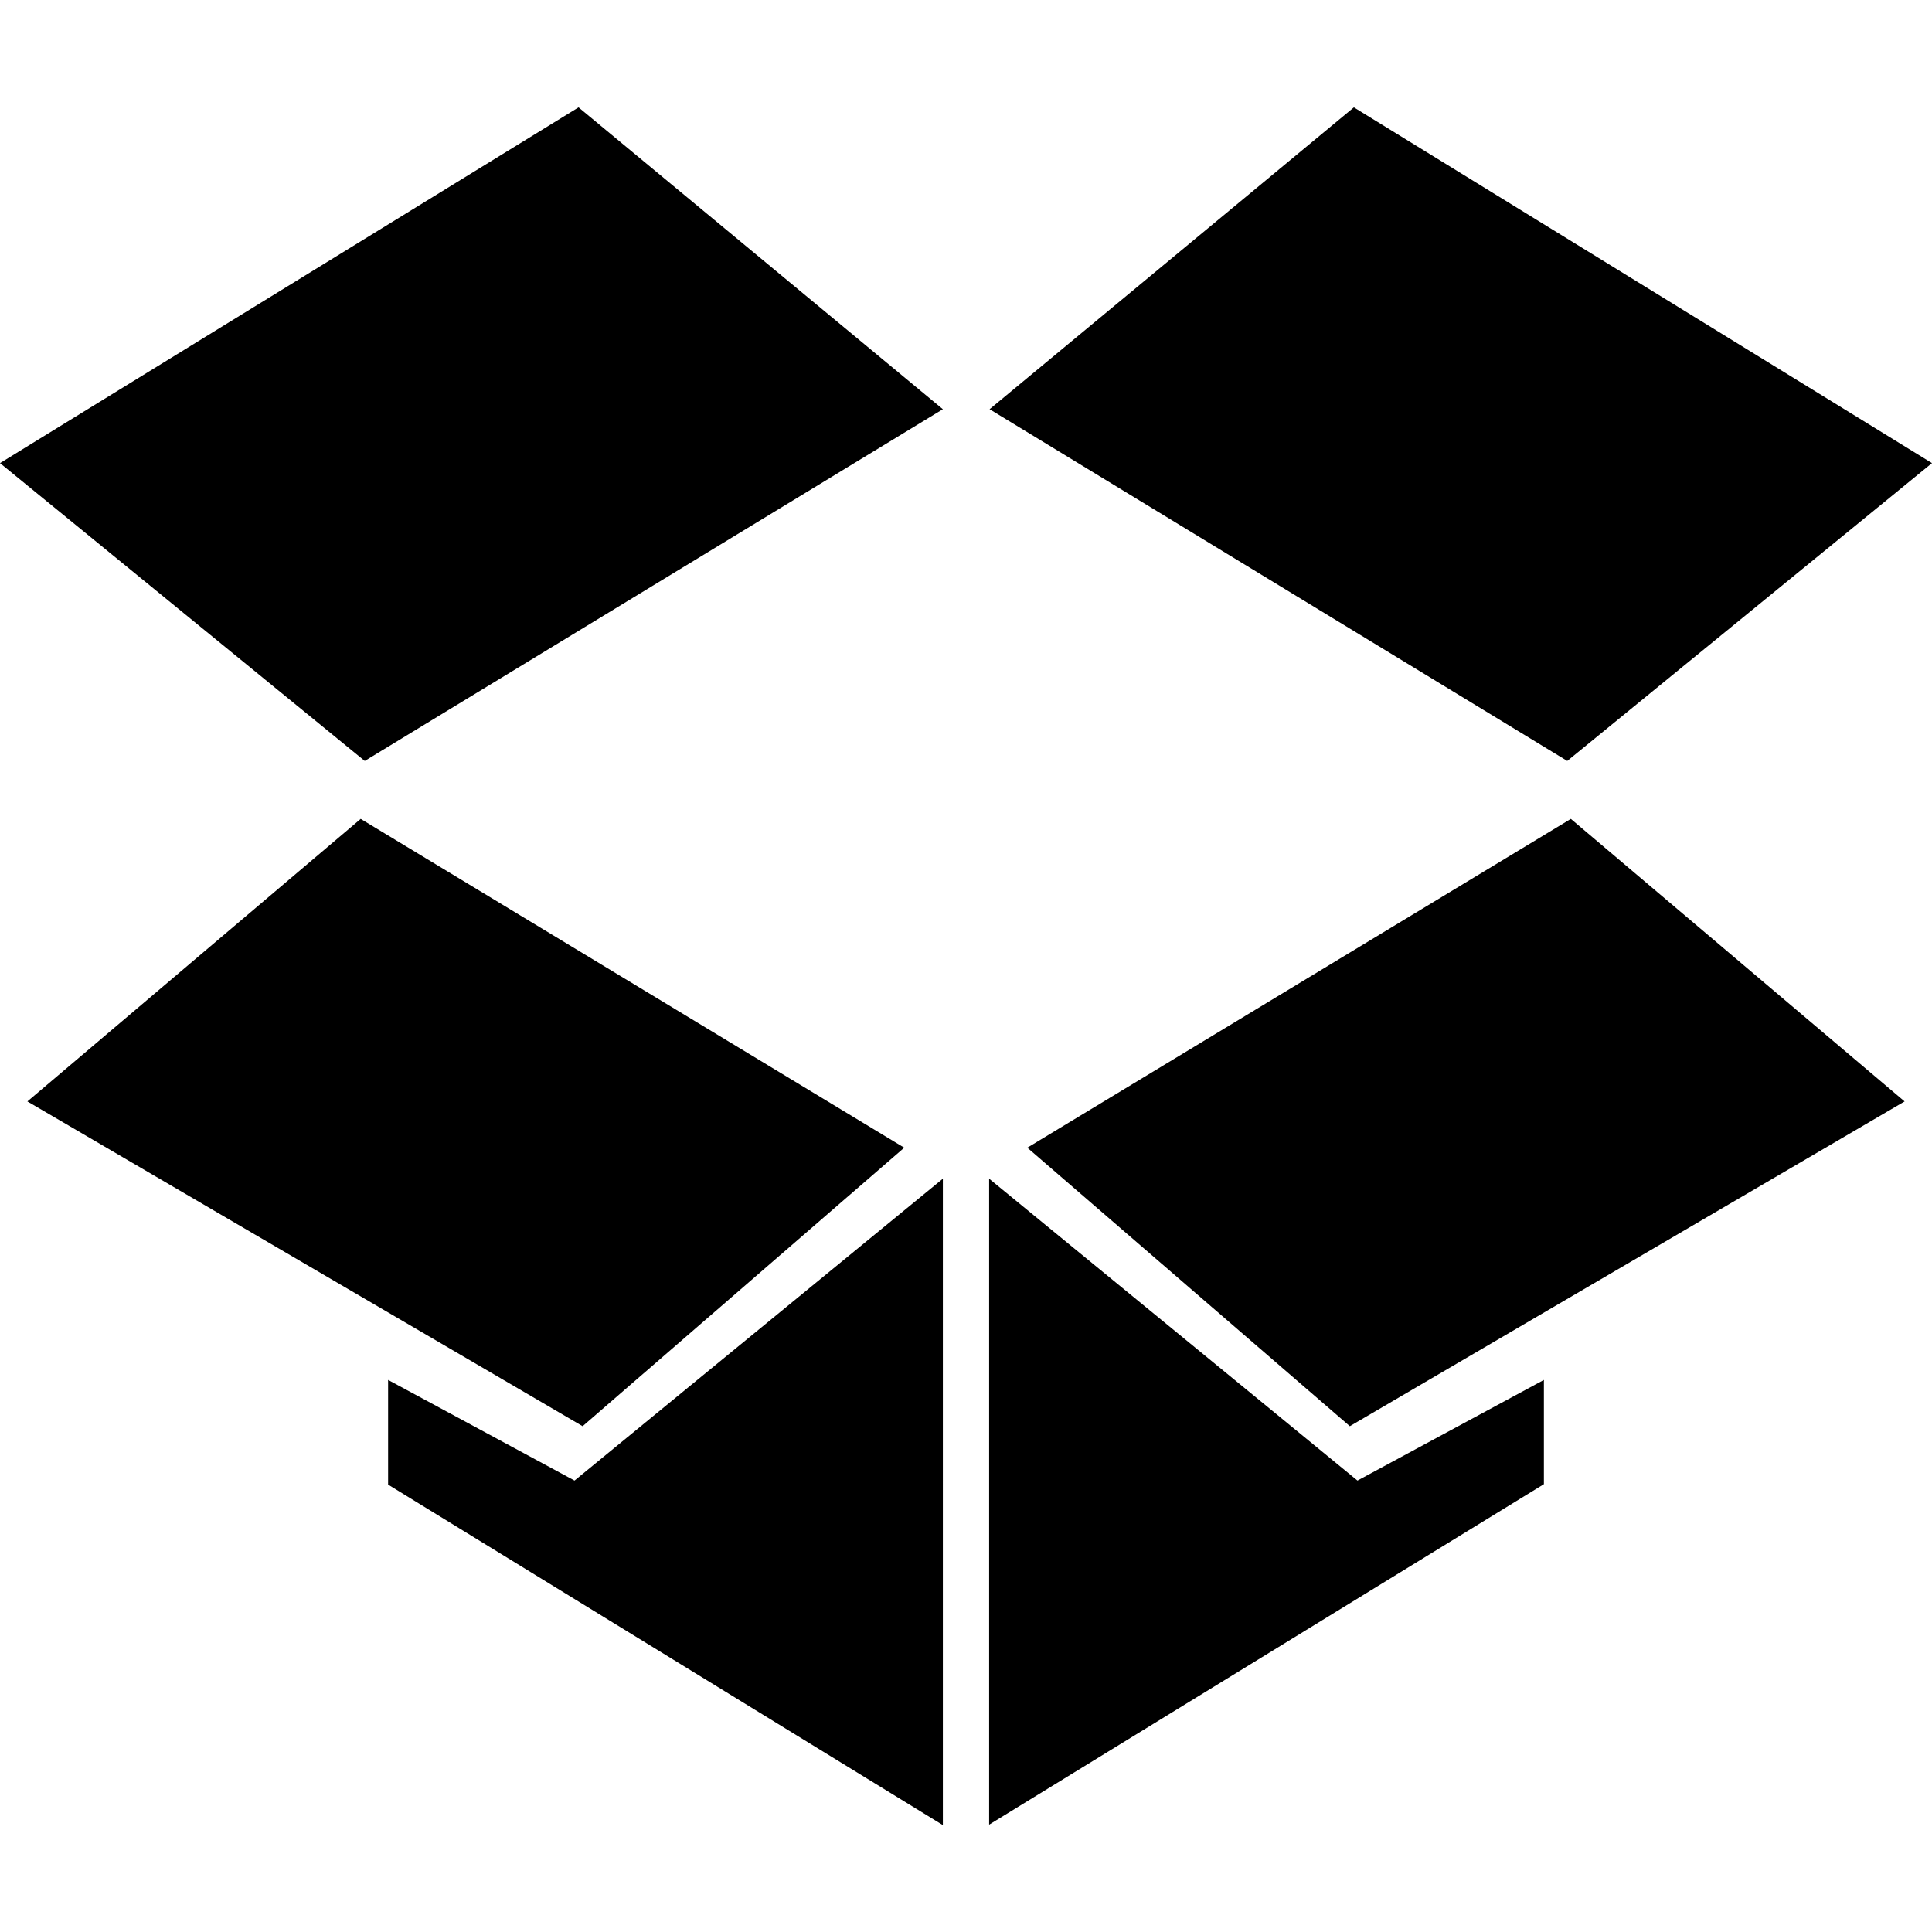
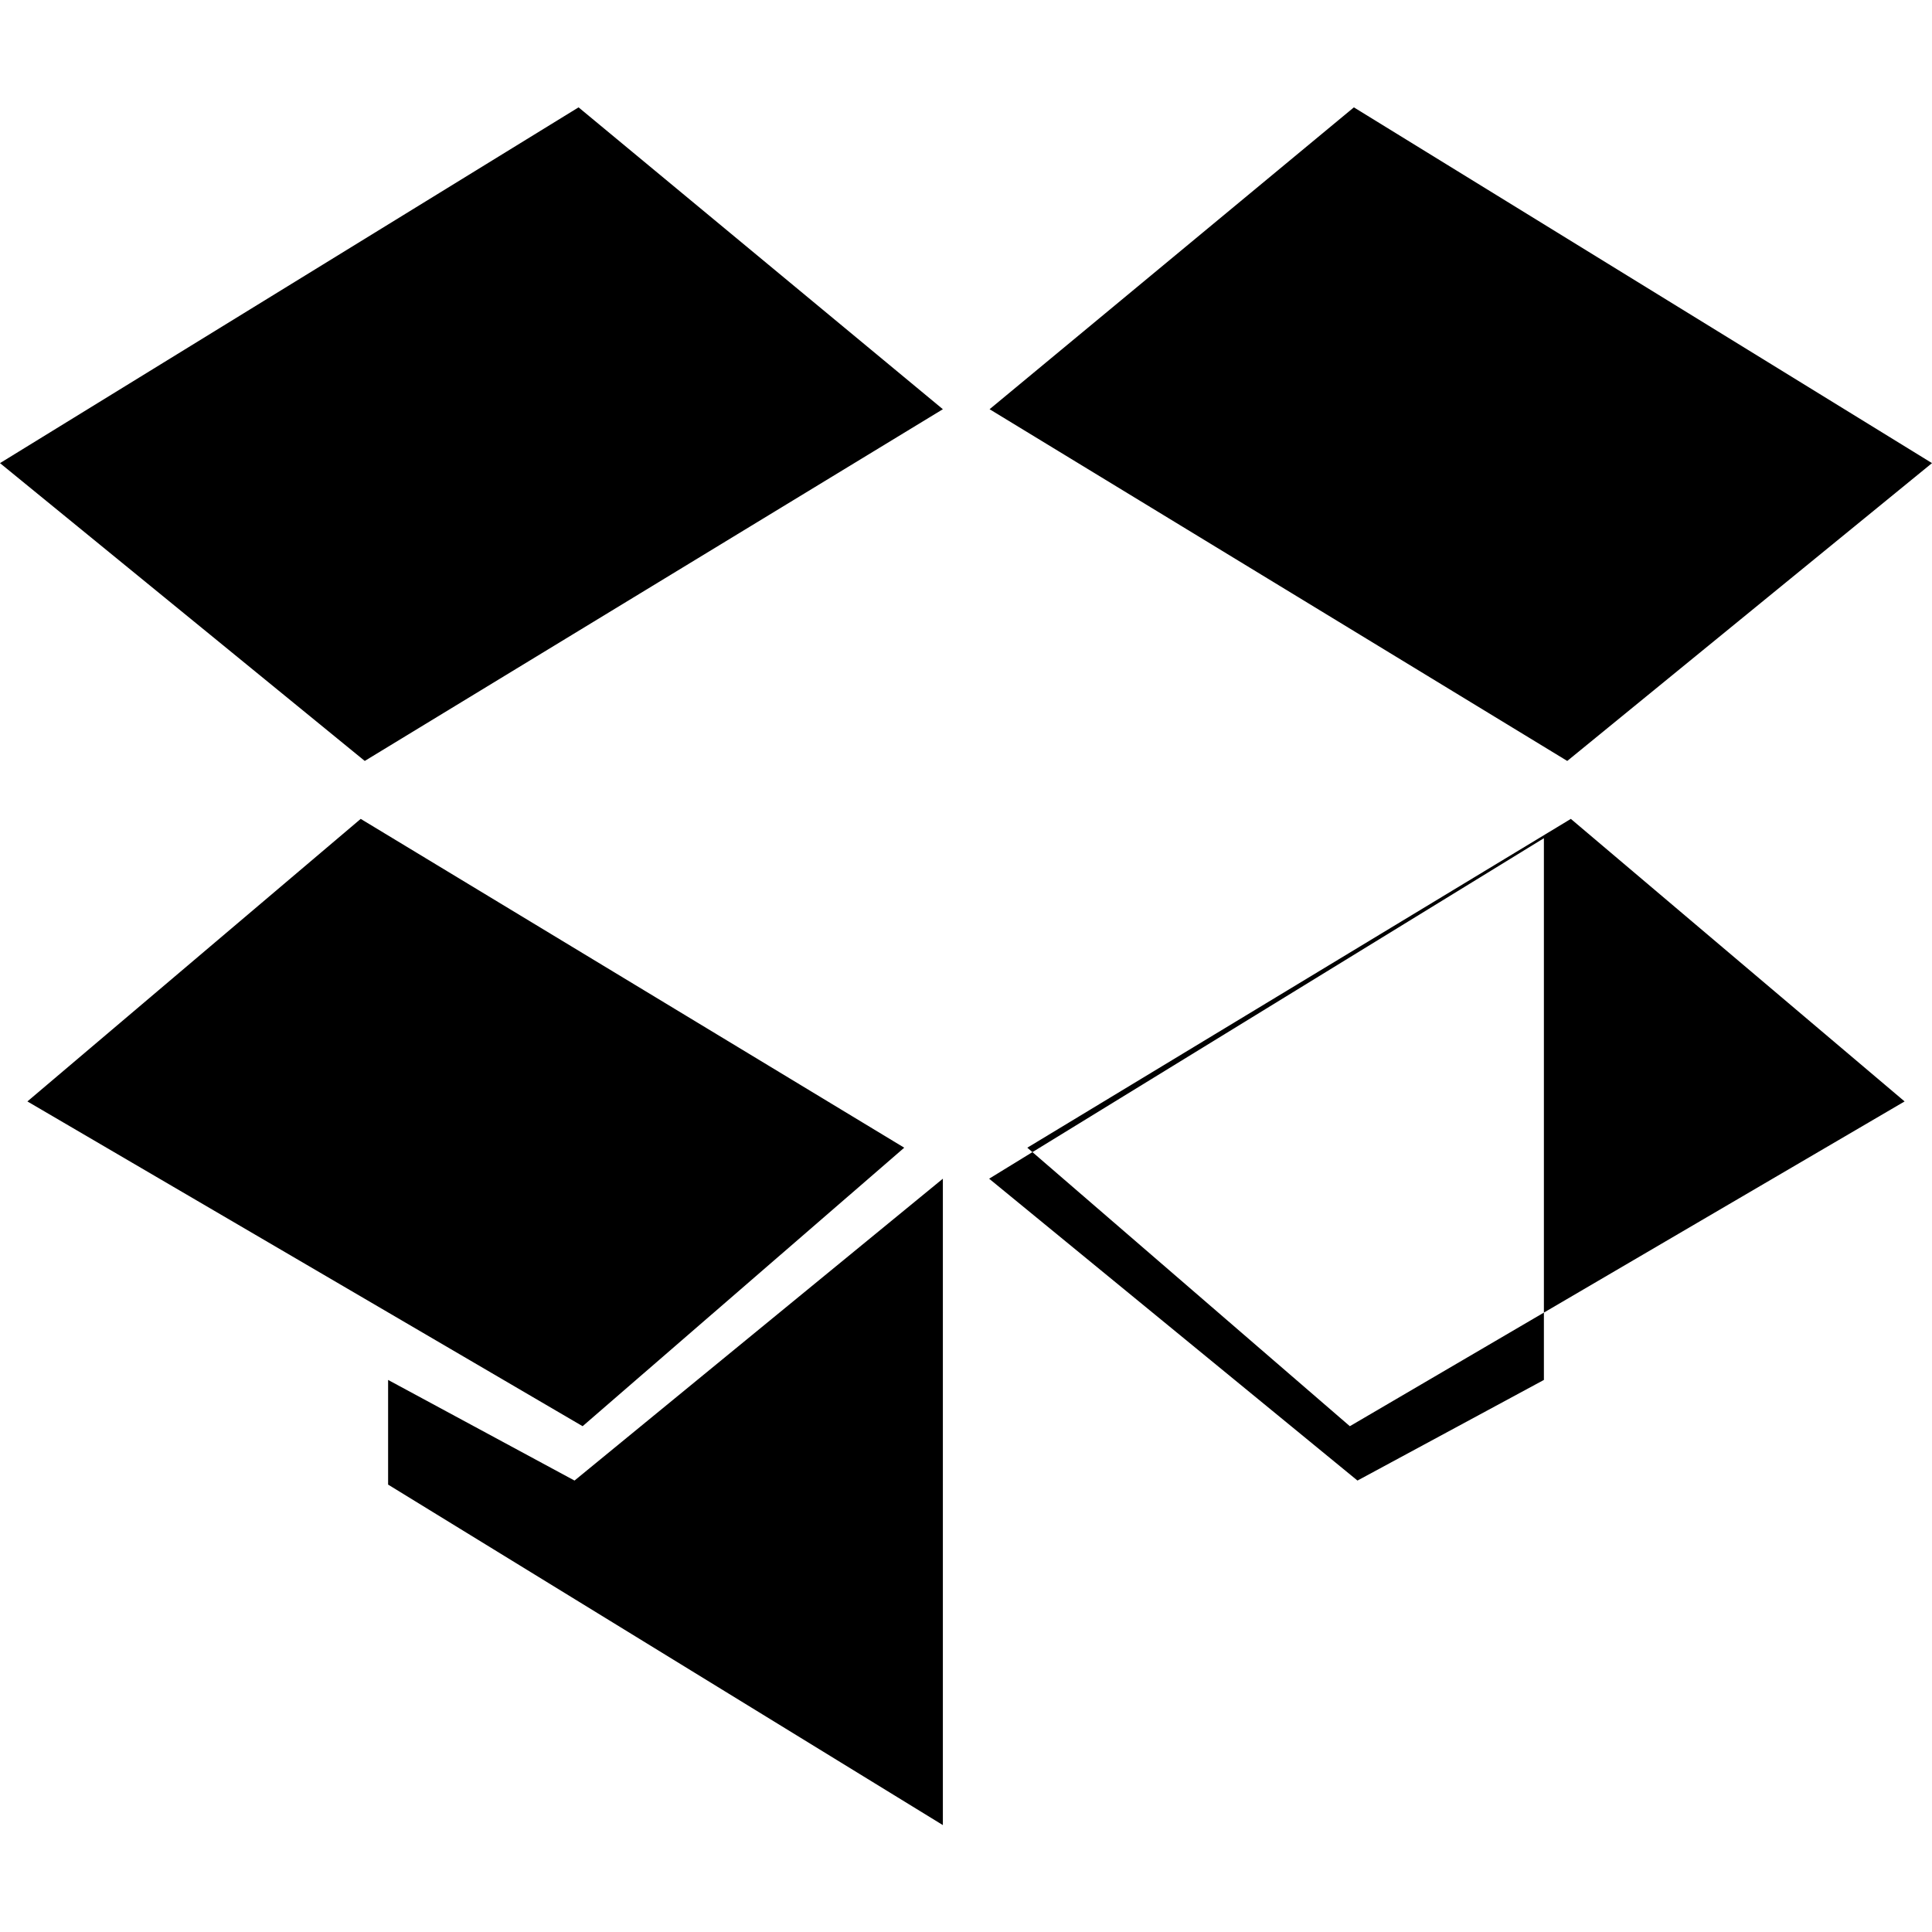
<svg xmlns="http://www.w3.org/2000/svg" id="Capa_1" style="enable-background:new 0 0 430.1 430.1;" version="1.1" viewBox="0 0 430.1 430.1" xml:space="preserve">
  <g>
    <g>
-       <path d="M348.9,169.4L220.3,91.1l81.1-67.2l128.7,79.2L348.9,169.4z M300.5,317.5l123.5-72.3l-74.3-62.9     l-121,73.2L300.5,317.5z M201.3,255.5l-121-73.2L6.1,245.2l123.6,72.3L201.3,255.5z M86.4,307.2v23.3l123.5,75.8V262.4l-82,67.2     L86.4,307.2z M343.7,307.2l-41.5,22.4l-82-67.2v143.8l123.5-75.8V307.2z M209.9,91.1l-81.1-67.2L0,103.1l81.2,66.3L209.9,91.1z" id="Dropbox_1_" />
+       <path d="M348.9,169.4L220.3,91.1l81.1-67.2l128.7,79.2L348.9,169.4z M300.5,317.5l123.5-72.3l-74.3-62.9     l-121,73.2L300.5,317.5z M201.3,255.5l-121-73.2L6.1,245.2l123.6,72.3L201.3,255.5z M86.4,307.2v23.3l123.5,75.8V262.4l-82,67.2     L86.4,307.2z M343.7,307.2l-41.5,22.4l-82-67.2l123.5-75.8V307.2z M209.9,91.1l-81.1-67.2L0,103.1l81.2,66.3L209.9,91.1z" id="Dropbox_1_" />
    </g>
  </g>
</svg>